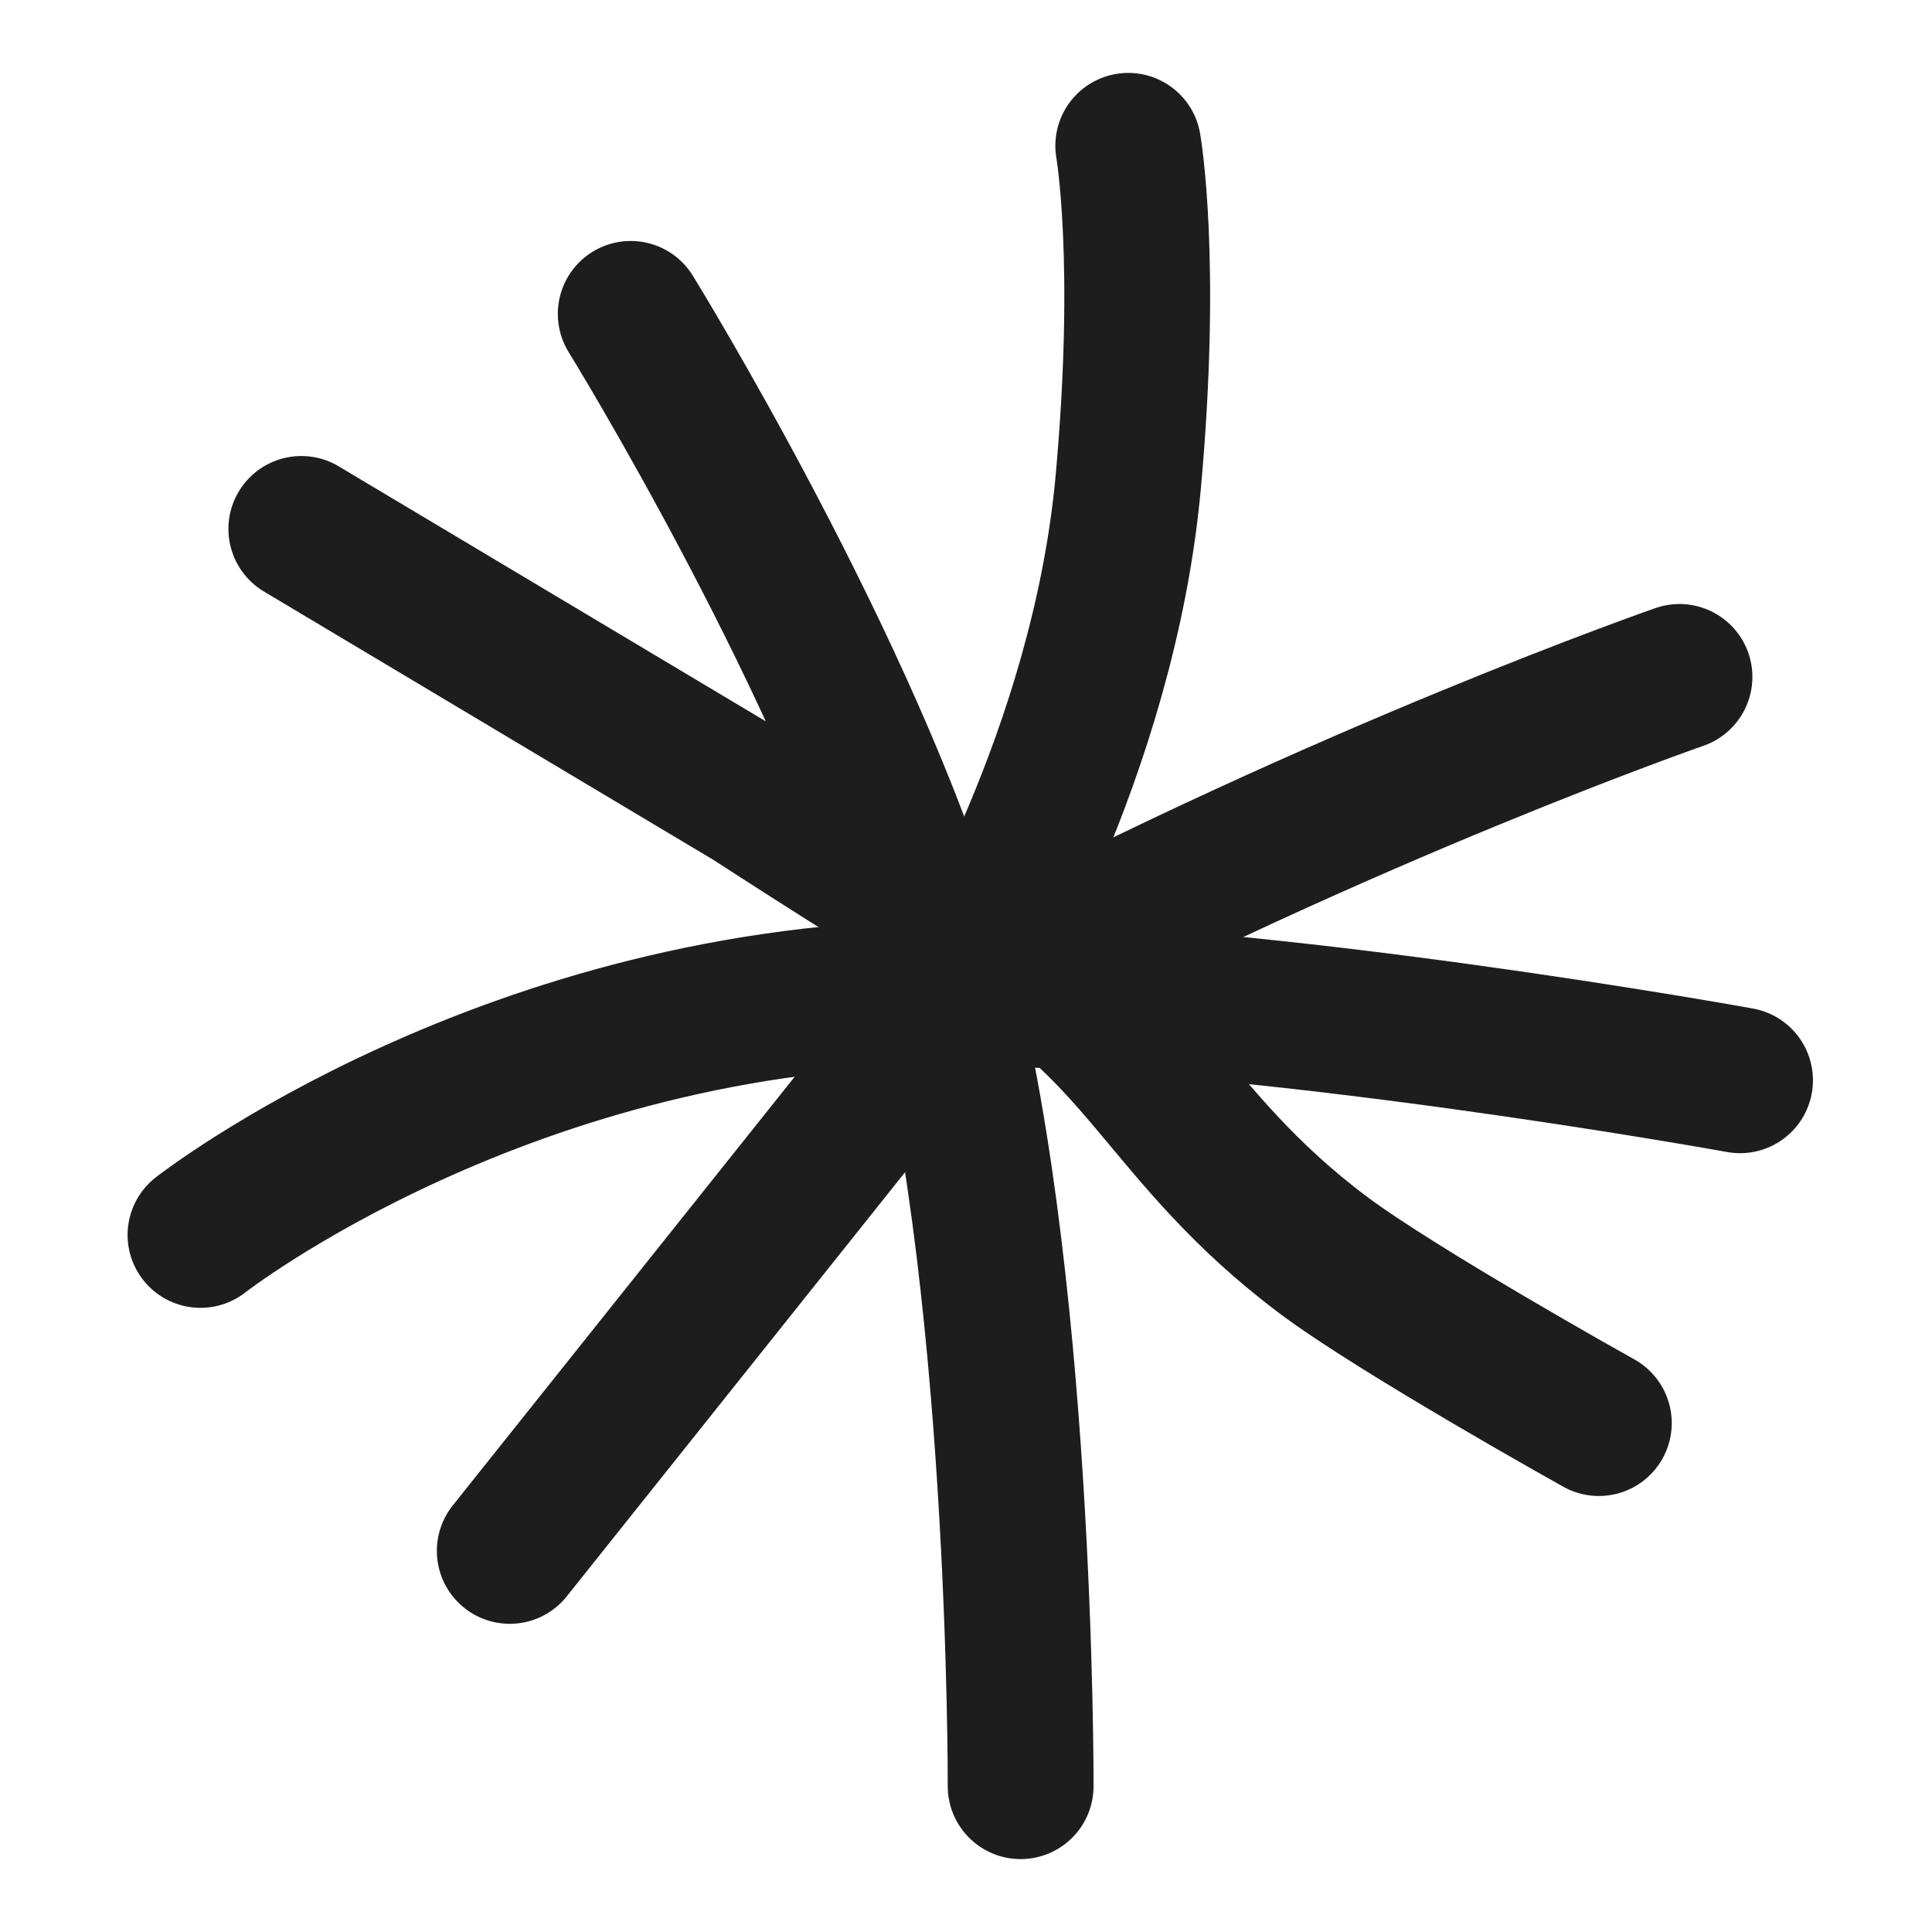
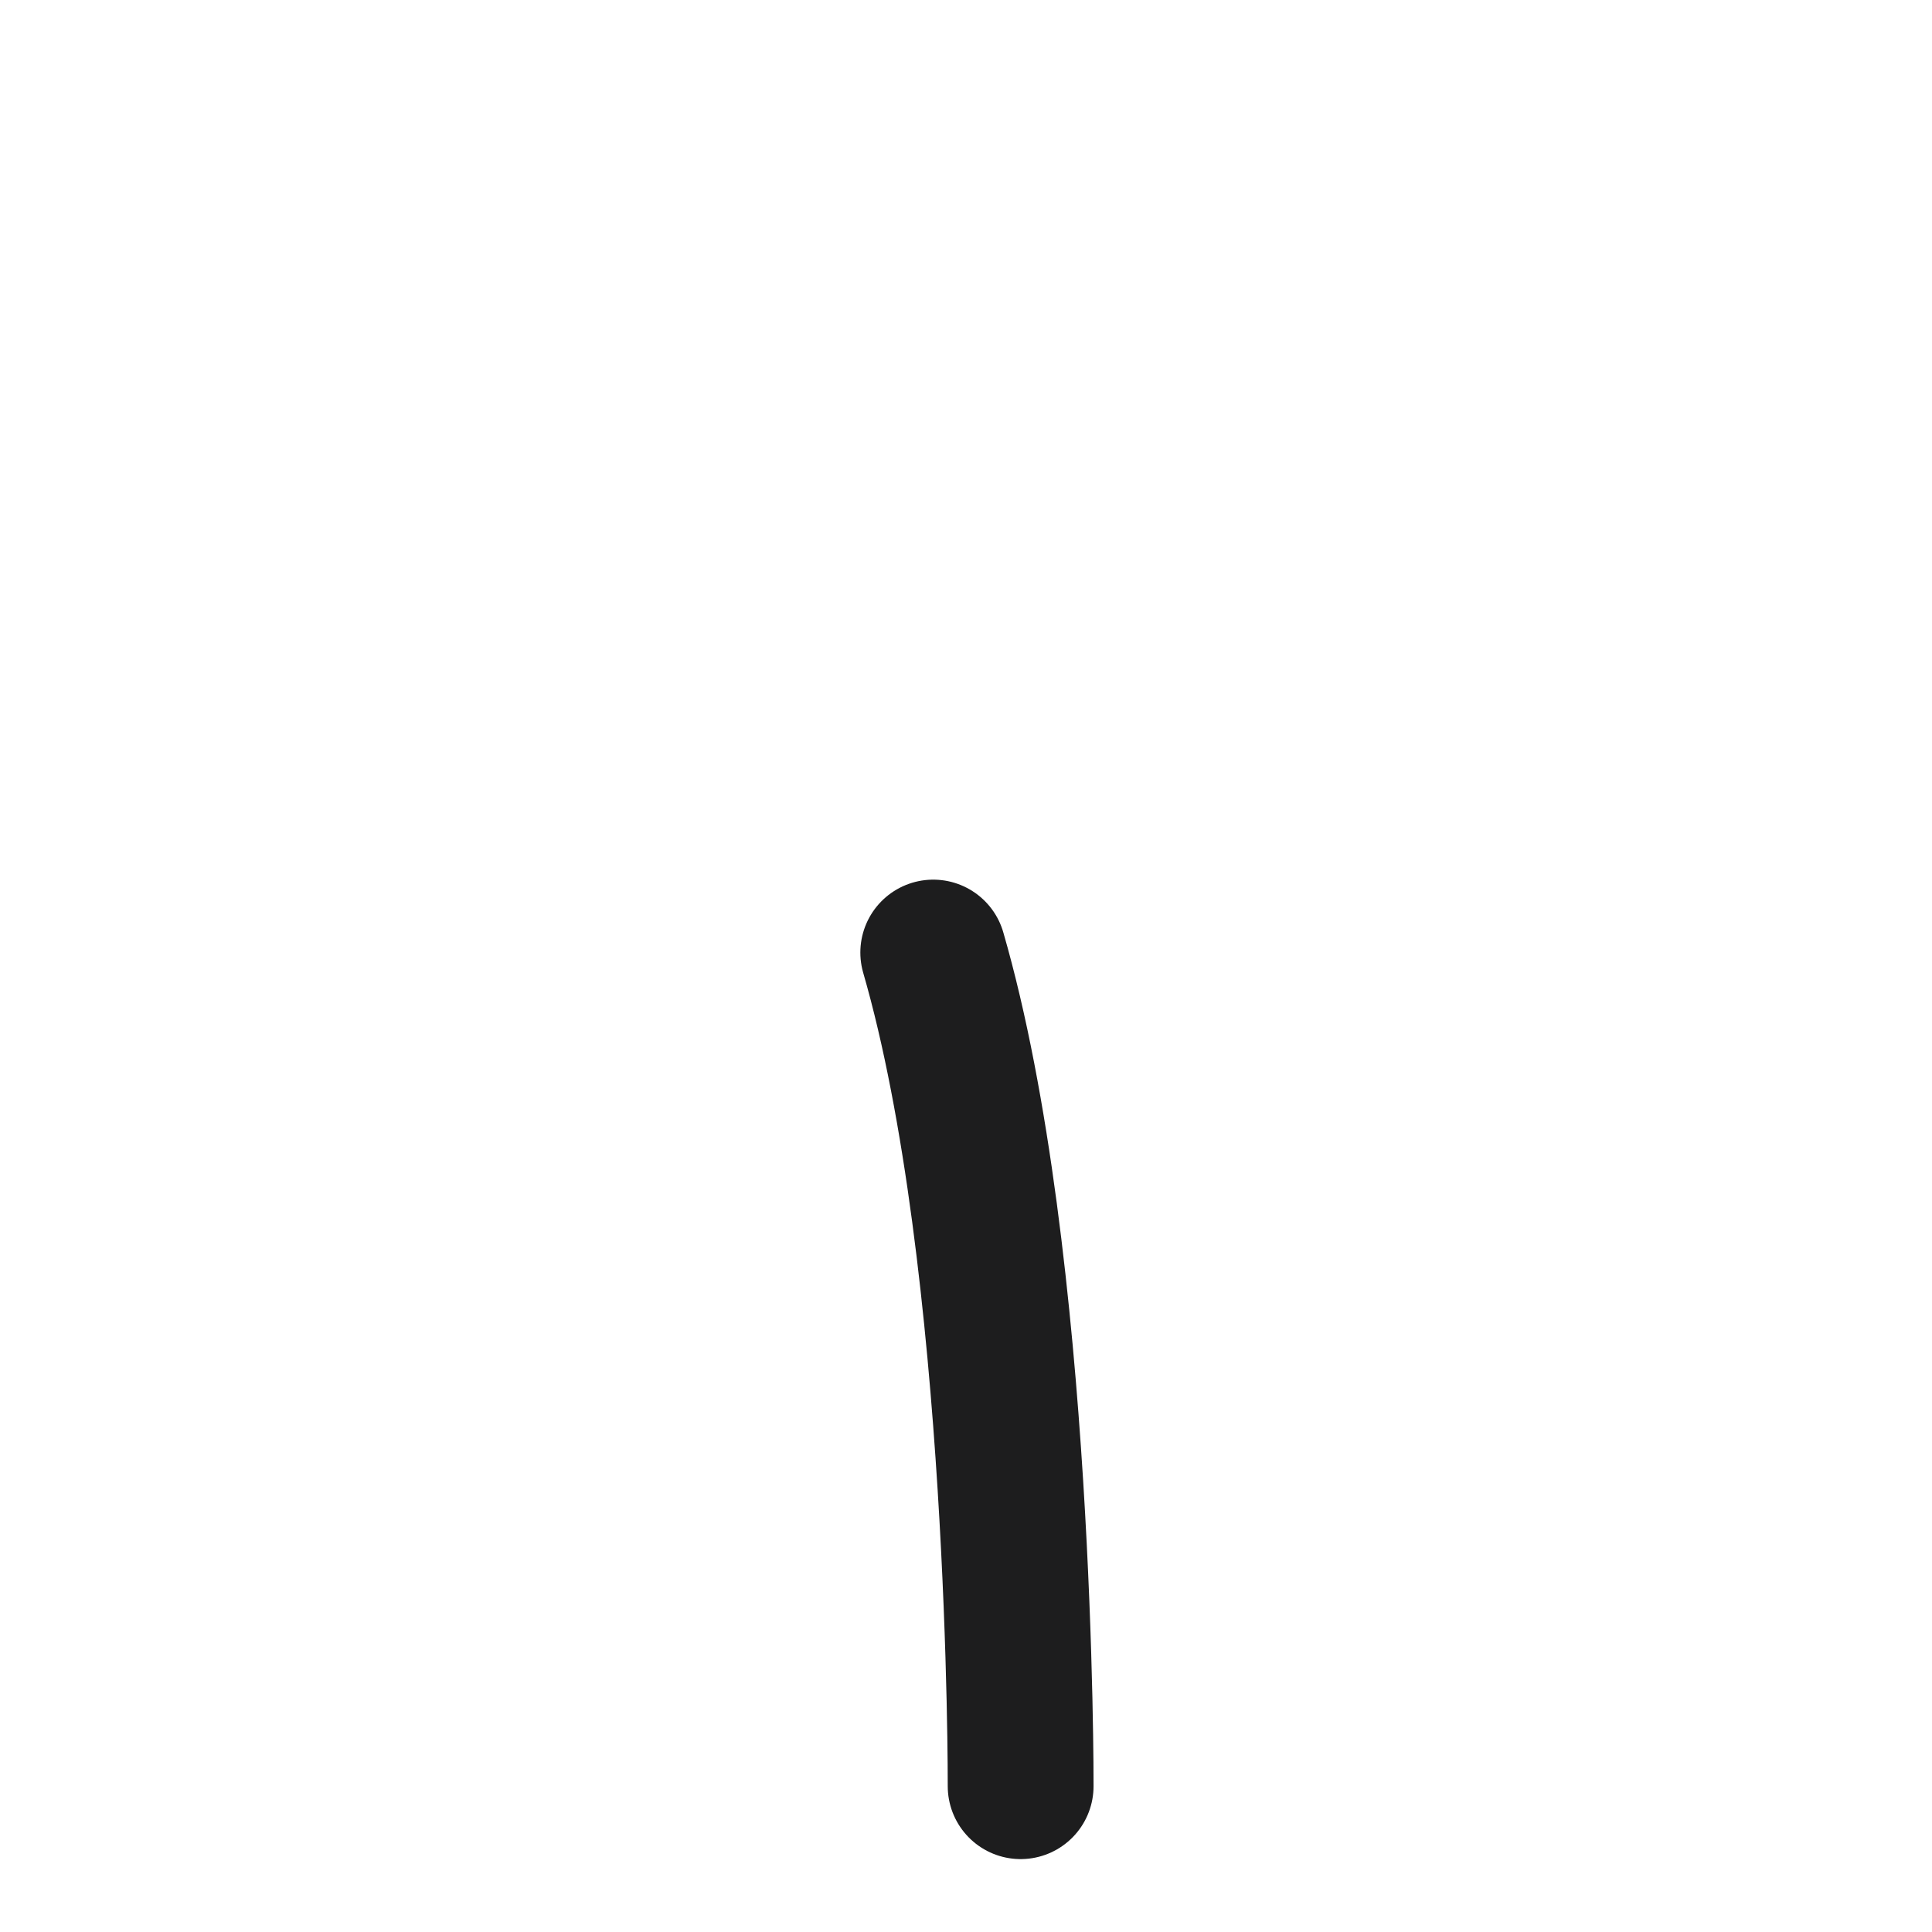
<svg xmlns="http://www.w3.org/2000/svg" width="106" height="106" viewBox="0 0 106 106" fill="none">
-   <path d="M27.968 85.091L52.681 54.107C52.681 54.107 60.54 41.427 61.902 26.443C63.009 14.271 61.902 8 61.902 8" stroke="#1D1D1E" stroke-width="8" stroke-linecap="round" />
-   <path d="M55.998 98C55.998 98 56.093 69.151 51.203 52.262C46.755 36.901 34.605 17.221 34.605 17.221" stroke="#1D1D1E" stroke-width="8" stroke-linecap="round" />
-   <path d="M16.532 29.02L41.245 43.775C41.245 43.775 51.069 50.162 53.787 51.521C62.639 55.947 63.746 62.218 72.598 68.857C76.698 71.931 87.721 78.078 87.721 78.078" stroke="#1D1D1E" stroke-width="8" stroke-linecap="round" />
-   <path d="M11 67.755C11 67.755 27.967 54.477 52.312 54.477C69.037 54.477 95.468 59.27 95.468 59.27" stroke="#1D1D1E" stroke-width="8" stroke-linecap="round" />
-   <path d="M53.785 54.107C74.072 43.41 92.146 37.14 92.146 37.14" stroke="#1D1D1E" stroke-width="8" stroke-linecap="round" />
+   <path d="M55.998 98C55.998 98 56.093 69.151 51.203 52.262" stroke="#1D1D1E" stroke-width="8" stroke-linecap="round" />
</svg>